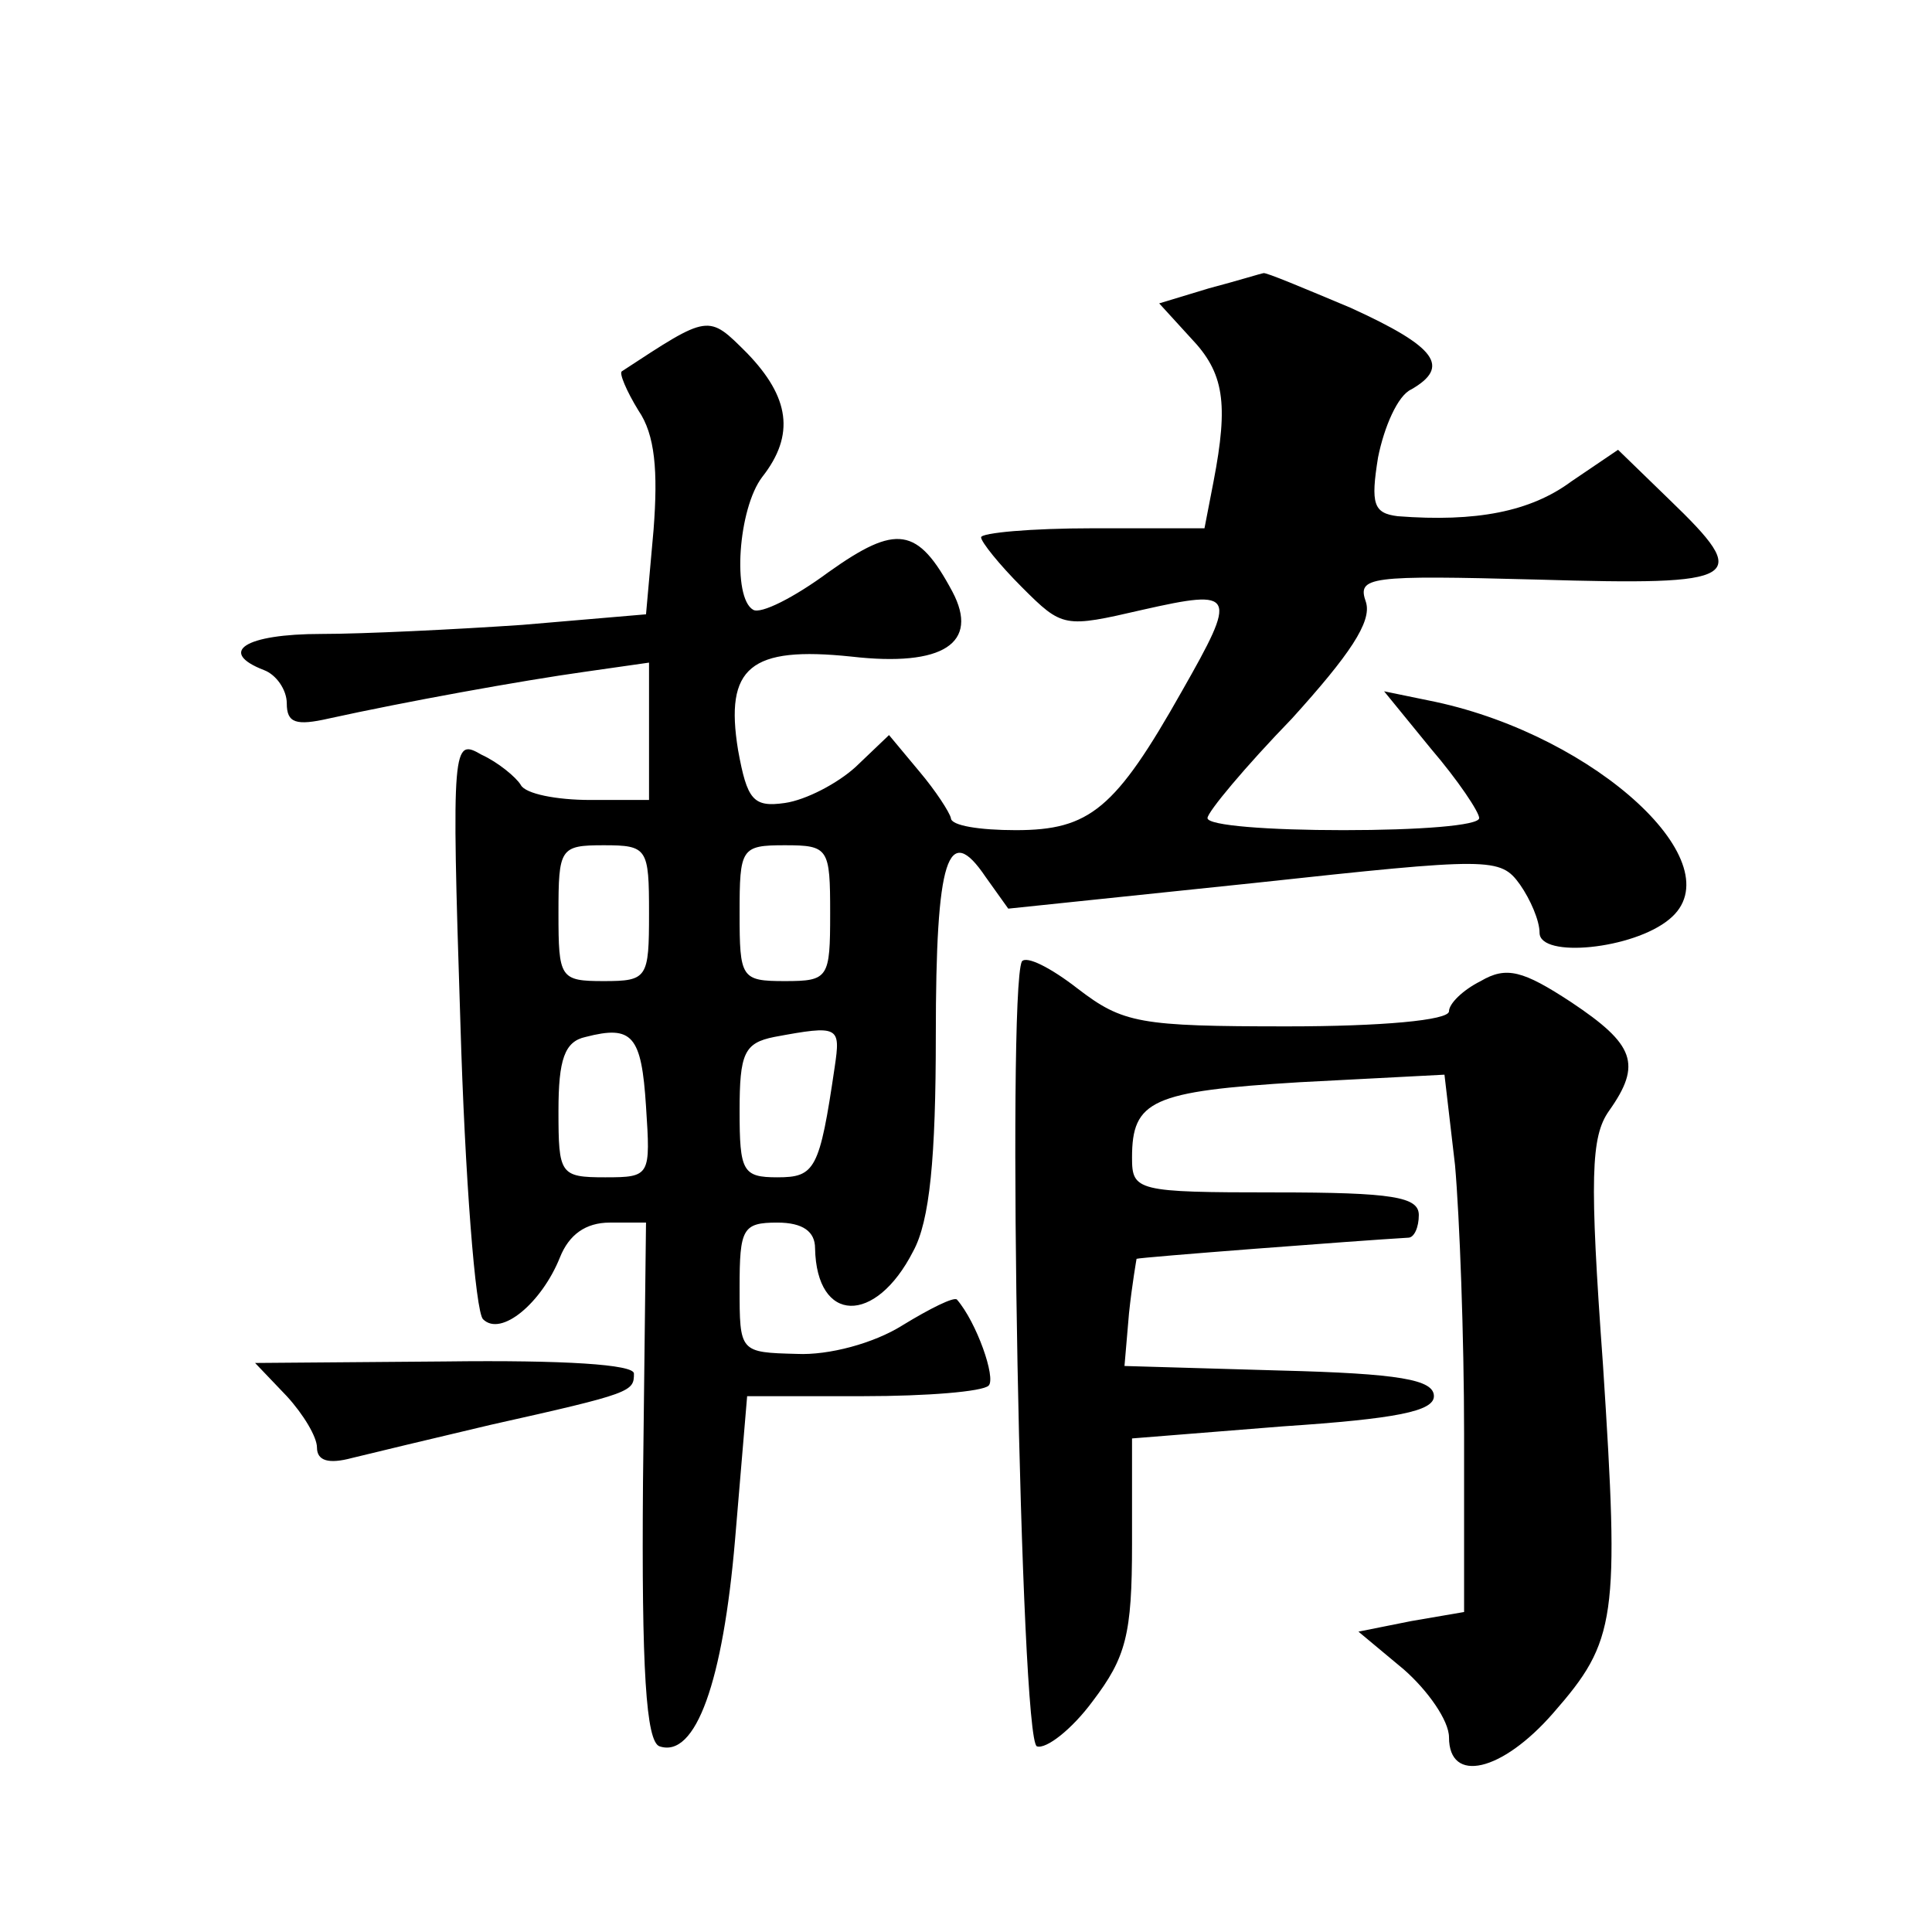
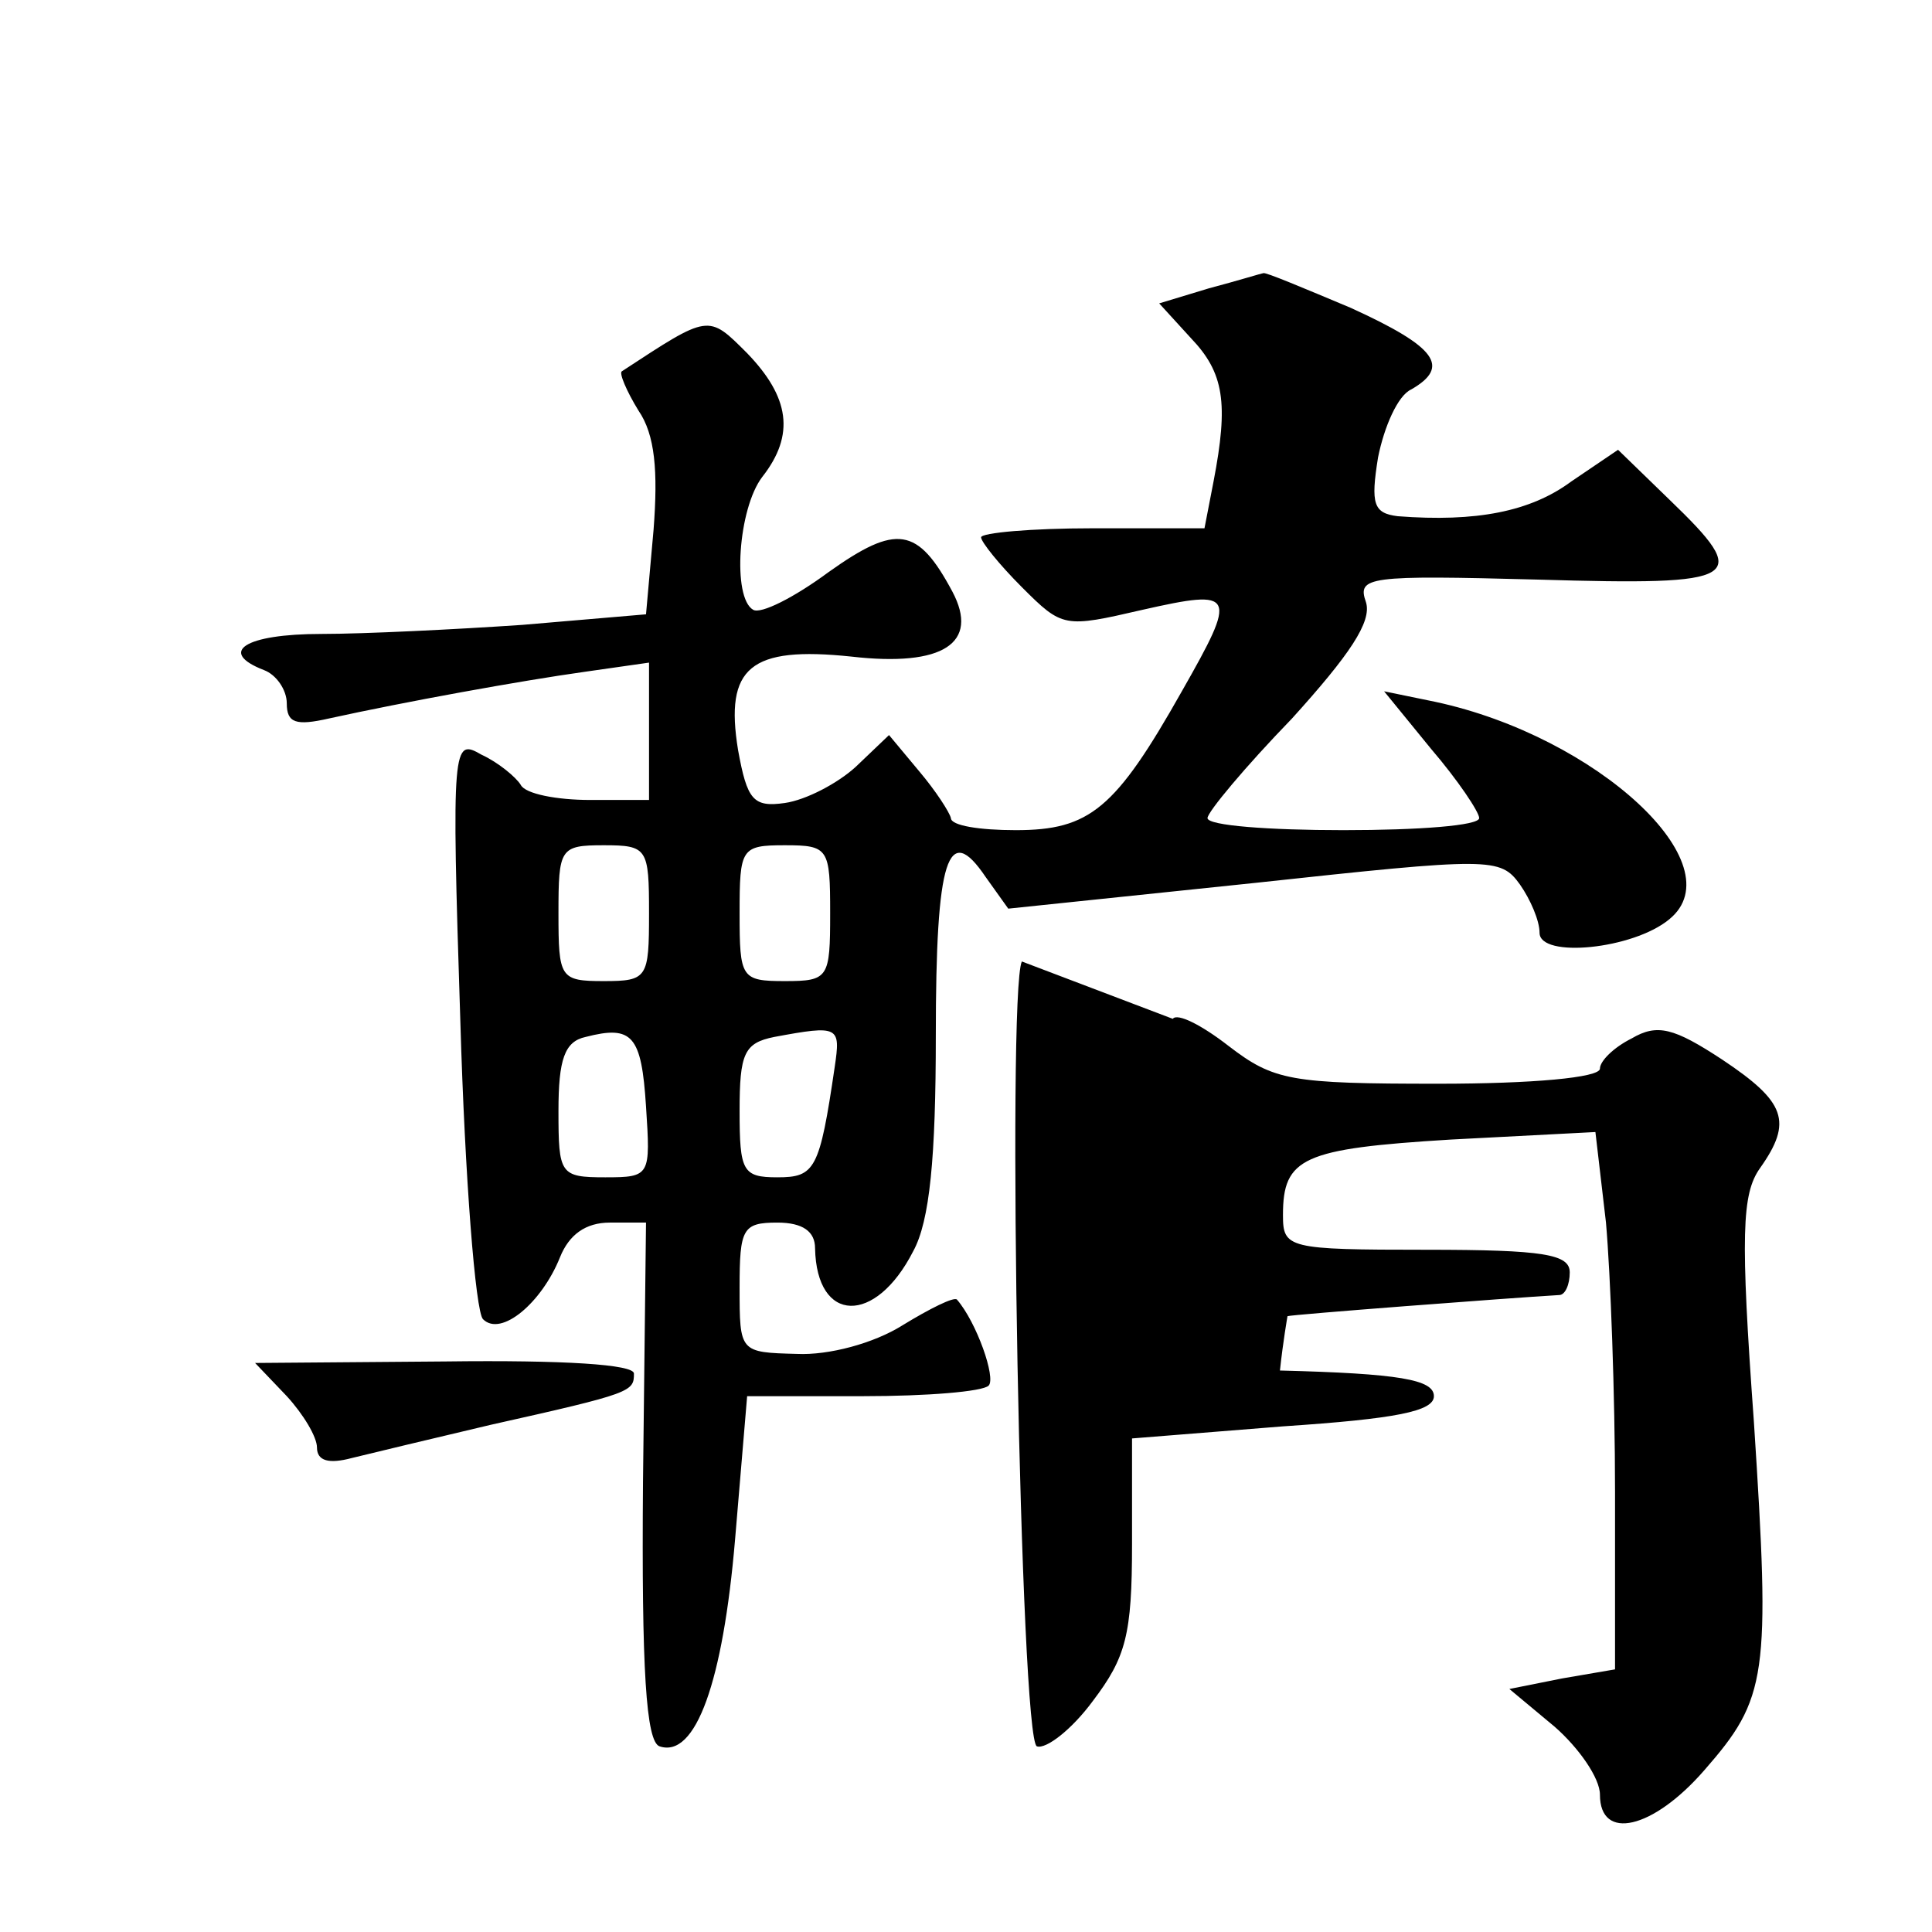
<svg xmlns="http://www.w3.org/2000/svg" version="1.0" width="128pt" height="128pt" viewBox="0 0 128 128" preserveAspectRatio="xMidYMid meet">
  <g transform="translate(0,128) scale(0.1,-0.1)" fill="#0" stroke="none">
-     <path d="M801 1089 l-33 -10 21 -23 c22 -23 25 -43 15 -95 l-6 -31 -74 0 c-41 0 -74 -3 -74 -6 0 -3 12 -18 27 -33 27 -27 28 -27 80 -15 62 14 63 11 26 -54 -44 -78 -61 -92 -110 -92 -24 0 -43 3 -43 8 -1 4 -10 18 -21 31 l-20 24 -22 -21 c-12 -11 -33 -22 -47 -24 -21 -3 -25 2 -31 35 -9 55 8 69 75 62 61 -7 85 9 67 43 -23 43 -37 45 -82 13 -23 -17 -45 -28 -50 -25 -14 8 -10 67 6 88 22 28 18 53 -10 82 -26 26 -25 26 -83 -12 -2 -1 3 -13 11 -26 11 -16 13 -40 10 -79 l-5 -56 -82 -7 c-44 -3 -105 -6 -133 -6 -51 0 -69 -12 -38 -24 8 -3 15 -13 15 -22 0 -13 6 -15 28 -10 50 11 127 25 170 31 l42 6 0 -46 0 -45 -39 0 c-22 0 -43 4 -46 10 -3 5 -15 15 -26 20 -19 11 -20 8 -14 -177 3 -103 10 -192 15 -197 12 -12 39 11 51 41 6 15 17 23 33 23 l24 0 -2 -172 c-1 -124 2 -172 11 -175 24 -8 42 43 50 137 l8 95 77 0 c42 0 79 3 83 7 5 5 -8 42 -21 57 -2 2 -18 -6 -36 -17 -19 -12 -49 -20 -70 -19 -38 1 -38 1 -38 44 0 39 2 43 25 43 17 0 25 -6 25 -17 1 -50 40 -51 65 -2 11 20 15 62 15 143 0 118 8 142 33 105 l15 -21 163 17 c157 17 163 17 176 -1 7 -10 13 -24 13 -32 0 -17 62 -11 86 9 44 36 -48 121 -155 144 l-34 7 31 -38 c18 -21 32 -42 32 -46 0 -5 -40 -8 -90 -8 -49 0 -90 3 -90 8 0 4 25 34 56 66 38 42 53 64 49 77 -6 17 1 18 114 15 136 -4 142 0 87 53 l-34 33 -31 -21 c-27 -20 -63 -27 -115 -23 -16 2 -18 8 -13 39 4 20 13 41 22 45 26 15 17 28 -40 54 -31 13 -57 24 -58 23 -1 0 -17 -5 -36 -10z m-371 -414 c0 -43 -1 -45 -30 -45 -29 0 -30 2 -30 45 0 43 1 45 30 45 29 0 30 -2 30 -45z m120 0 c0 -43 -1 -45 -30 -45 -29 0 -30 2 -30 45 0 43 1 45 30 45 29 0 30 -2 30 -45z m-122 -128 c3 -46 3 -47 -27 -47 -30 0 -31 2 -31 44 0 34 4 46 18 49 31 8 37 1 40 -46z m125 26 c-10 -68 -13 -73 -38 -73 -23 0 -25 4 -25 44 0 38 3 45 23 49 43 8 44 7 40 -20z M677 643 c-10 -21 -1 -517 10 -520 6 -2 23 11 37 30 22 29 26 44 26 104 l0 70 100 8 c75 5 100 10 100 20 0 11 -23 15 -102 17 l-103 3 3 35 c2 19 5 36 5 36 2 1 146 12 180 14 4 0 7 7 7 15 0 12 -17 15 -95 15 -92 0 -95 1 -95 23 0 38 13 44 111 50 l96 5 7 -60 c3 -34 6 -114 6 -178 l0 -118 -35 -6 -35 -7 30 -25 c16 -14 30 -34 30 -45 0 -31 35 -23 69 16 42 48 44 62 33 231 -9 124 -8 151 4 168 22 31 17 44 -25 72 -32 21 -43 24 -60 14 -12 -6 -21 -15 -21 -20 0 -6 -45 -10 -107 -10 -98 0 -109 2 -139 25 -18 14 -34 22 -37 18z M190 355 c11 -12 20 -27 20 -34 0 -9 8 -11 23 -7 12 3 54 13 92 22 94 21 95 22 95 34 0 6 -46 9 -125 8 l-126 -1 21 -22z" />
+     <path d="M801 1089 l-33 -10 21 -23 c22 -23 25 -43 15 -95 l-6 -31 -74 0 c-41 0 -74 -3 -74 -6 0 -3 12 -18 27 -33 27 -27 28 -27 80 -15 62 14 63 11 26 -54 -44 -78 -61 -92 -110 -92 -24 0 -43 3 -43 8 -1 4 -10 18 -21 31 l-20 24 -22 -21 c-12 -11 -33 -22 -47 -24 -21 -3 -25 2 -31 35 -9 55 8 69 75 62 61 -7 85 9 67 43 -23 43 -37 45 -82 13 -23 -17 -45 -28 -50 -25 -14 8 -10 67 6 88 22 28 18 53 -10 82 -26 26 -25 26 -83 -12 -2 -1 3 -13 11 -26 11 -16 13 -40 10 -79 l-5 -56 -82 -7 c-44 -3 -105 -6 -133 -6 -51 0 -69 -12 -38 -24 8 -3 15 -13 15 -22 0 -13 6 -15 28 -10 50 11 127 25 170 31 l42 6 0 -46 0 -45 -39 0 c-22 0 -43 4 -46 10 -3 5 -15 15 -26 20 -19 11 -20 8 -14 -177 3 -103 10 -192 15 -197 12 -12 39 11 51 41 6 15 17 23 33 23 l24 0 -2 -172 c-1 -124 2 -172 11 -175 24 -8 42 43 50 137 l8 95 77 0 c42 0 79 3 83 7 5 5 -8 42 -21 57 -2 2 -18 -6 -36 -17 -19 -12 -49 -20 -70 -19 -38 1 -38 1 -38 44 0 39 2 43 25 43 17 0 25 -6 25 -17 1 -50 40 -51 65 -2 11 20 15 62 15 143 0 118 8 142 33 105 l15 -21 163 17 c157 17 163 17 176 -1 7 -10 13 -24 13 -32 0 -17 62 -11 86 9 44 36 -48 121 -155 144 l-34 7 31 -38 c18 -21 32 -42 32 -46 0 -5 -40 -8 -90 -8 -49 0 -90 3 -90 8 0 4 25 34 56 66 38 42 53 64 49 77 -6 17 1 18 114 15 136 -4 142 0 87 53 l-34 33 -31 -21 c-27 -20 -63 -27 -115 -23 -16 2 -18 8 -13 39 4 20 13 41 22 45 26 15 17 28 -40 54 -31 13 -57 24 -58 23 -1 0 -17 -5 -36 -10z m-371 -414 c0 -43 -1 -45 -30 -45 -29 0 -30 2 -30 45 0 43 1 45 30 45 29 0 30 -2 30 -45z m120 0 c0 -43 -1 -45 -30 -45 -29 0 -30 2 -30 45 0 43 1 45 30 45 29 0 30 -2 30 -45z m-122 -128 c3 -46 3 -47 -27 -47 -30 0 -31 2 -31 44 0 34 4 46 18 49 31 8 37 1 40 -46z m125 26 c-10 -68 -13 -73 -38 -73 -23 0 -25 4 -25 44 0 38 3 45 23 49 43 8 44 7 40 -20z M677 643 c-10 -21 -1 -517 10 -520 6 -2 23 11 37 30 22 29 26 44 26 104 l0 70 100 8 c75 5 100 10 100 20 0 11 -23 15 -102 17 c2 19 5 36 5 36 2 1 146 12 180 14 4 0 7 7 7 15 0 12 -17 15 -95 15 -92 0 -95 1 -95 23 0 38 13 44 111 50 l96 5 7 -60 c3 -34 6 -114 6 -178 l0 -118 -35 -6 -35 -7 30 -25 c16 -14 30 -34 30 -45 0 -31 35 -23 69 16 42 48 44 62 33 231 -9 124 -8 151 4 168 22 31 17 44 -25 72 -32 21 -43 24 -60 14 -12 -6 -21 -15 -21 -20 0 -6 -45 -10 -107 -10 -98 0 -109 2 -139 25 -18 14 -34 22 -37 18z M190 355 c11 -12 20 -27 20 -34 0 -9 8 -11 23 -7 12 3 54 13 92 22 94 21 95 22 95 34 0 6 -46 9 -125 8 l-126 -1 21 -22z" />
  </g>
</svg>